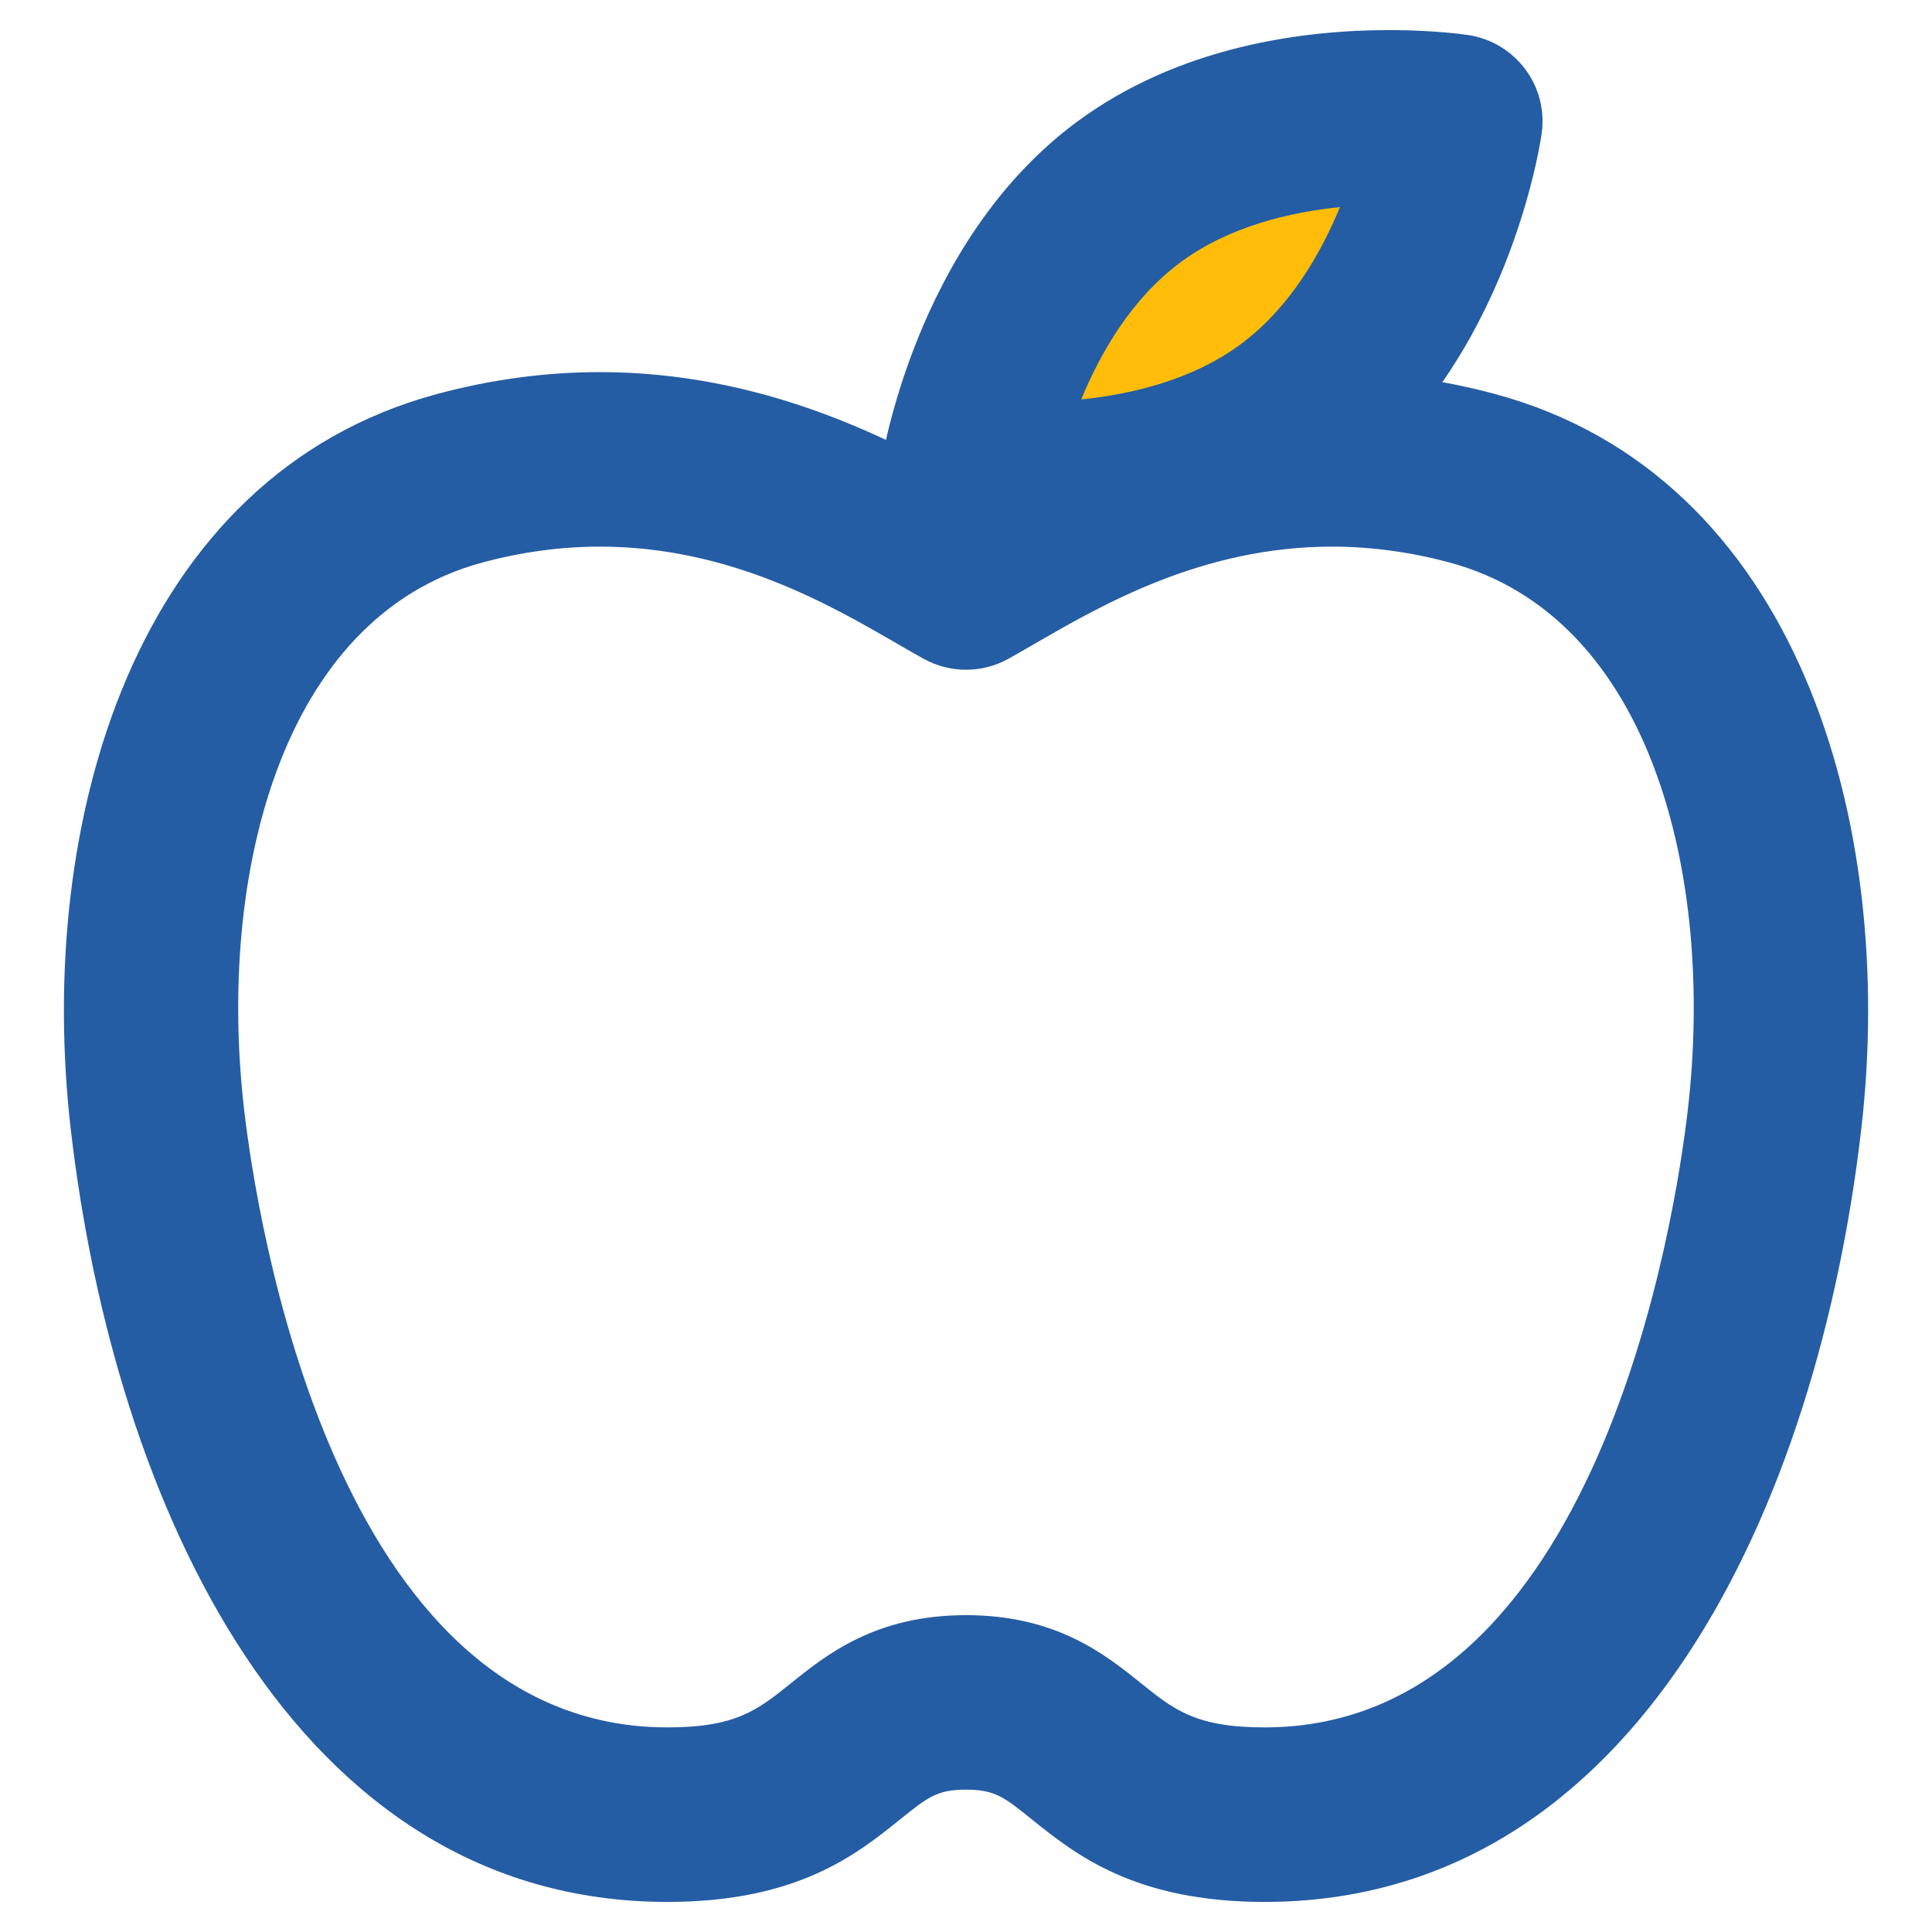
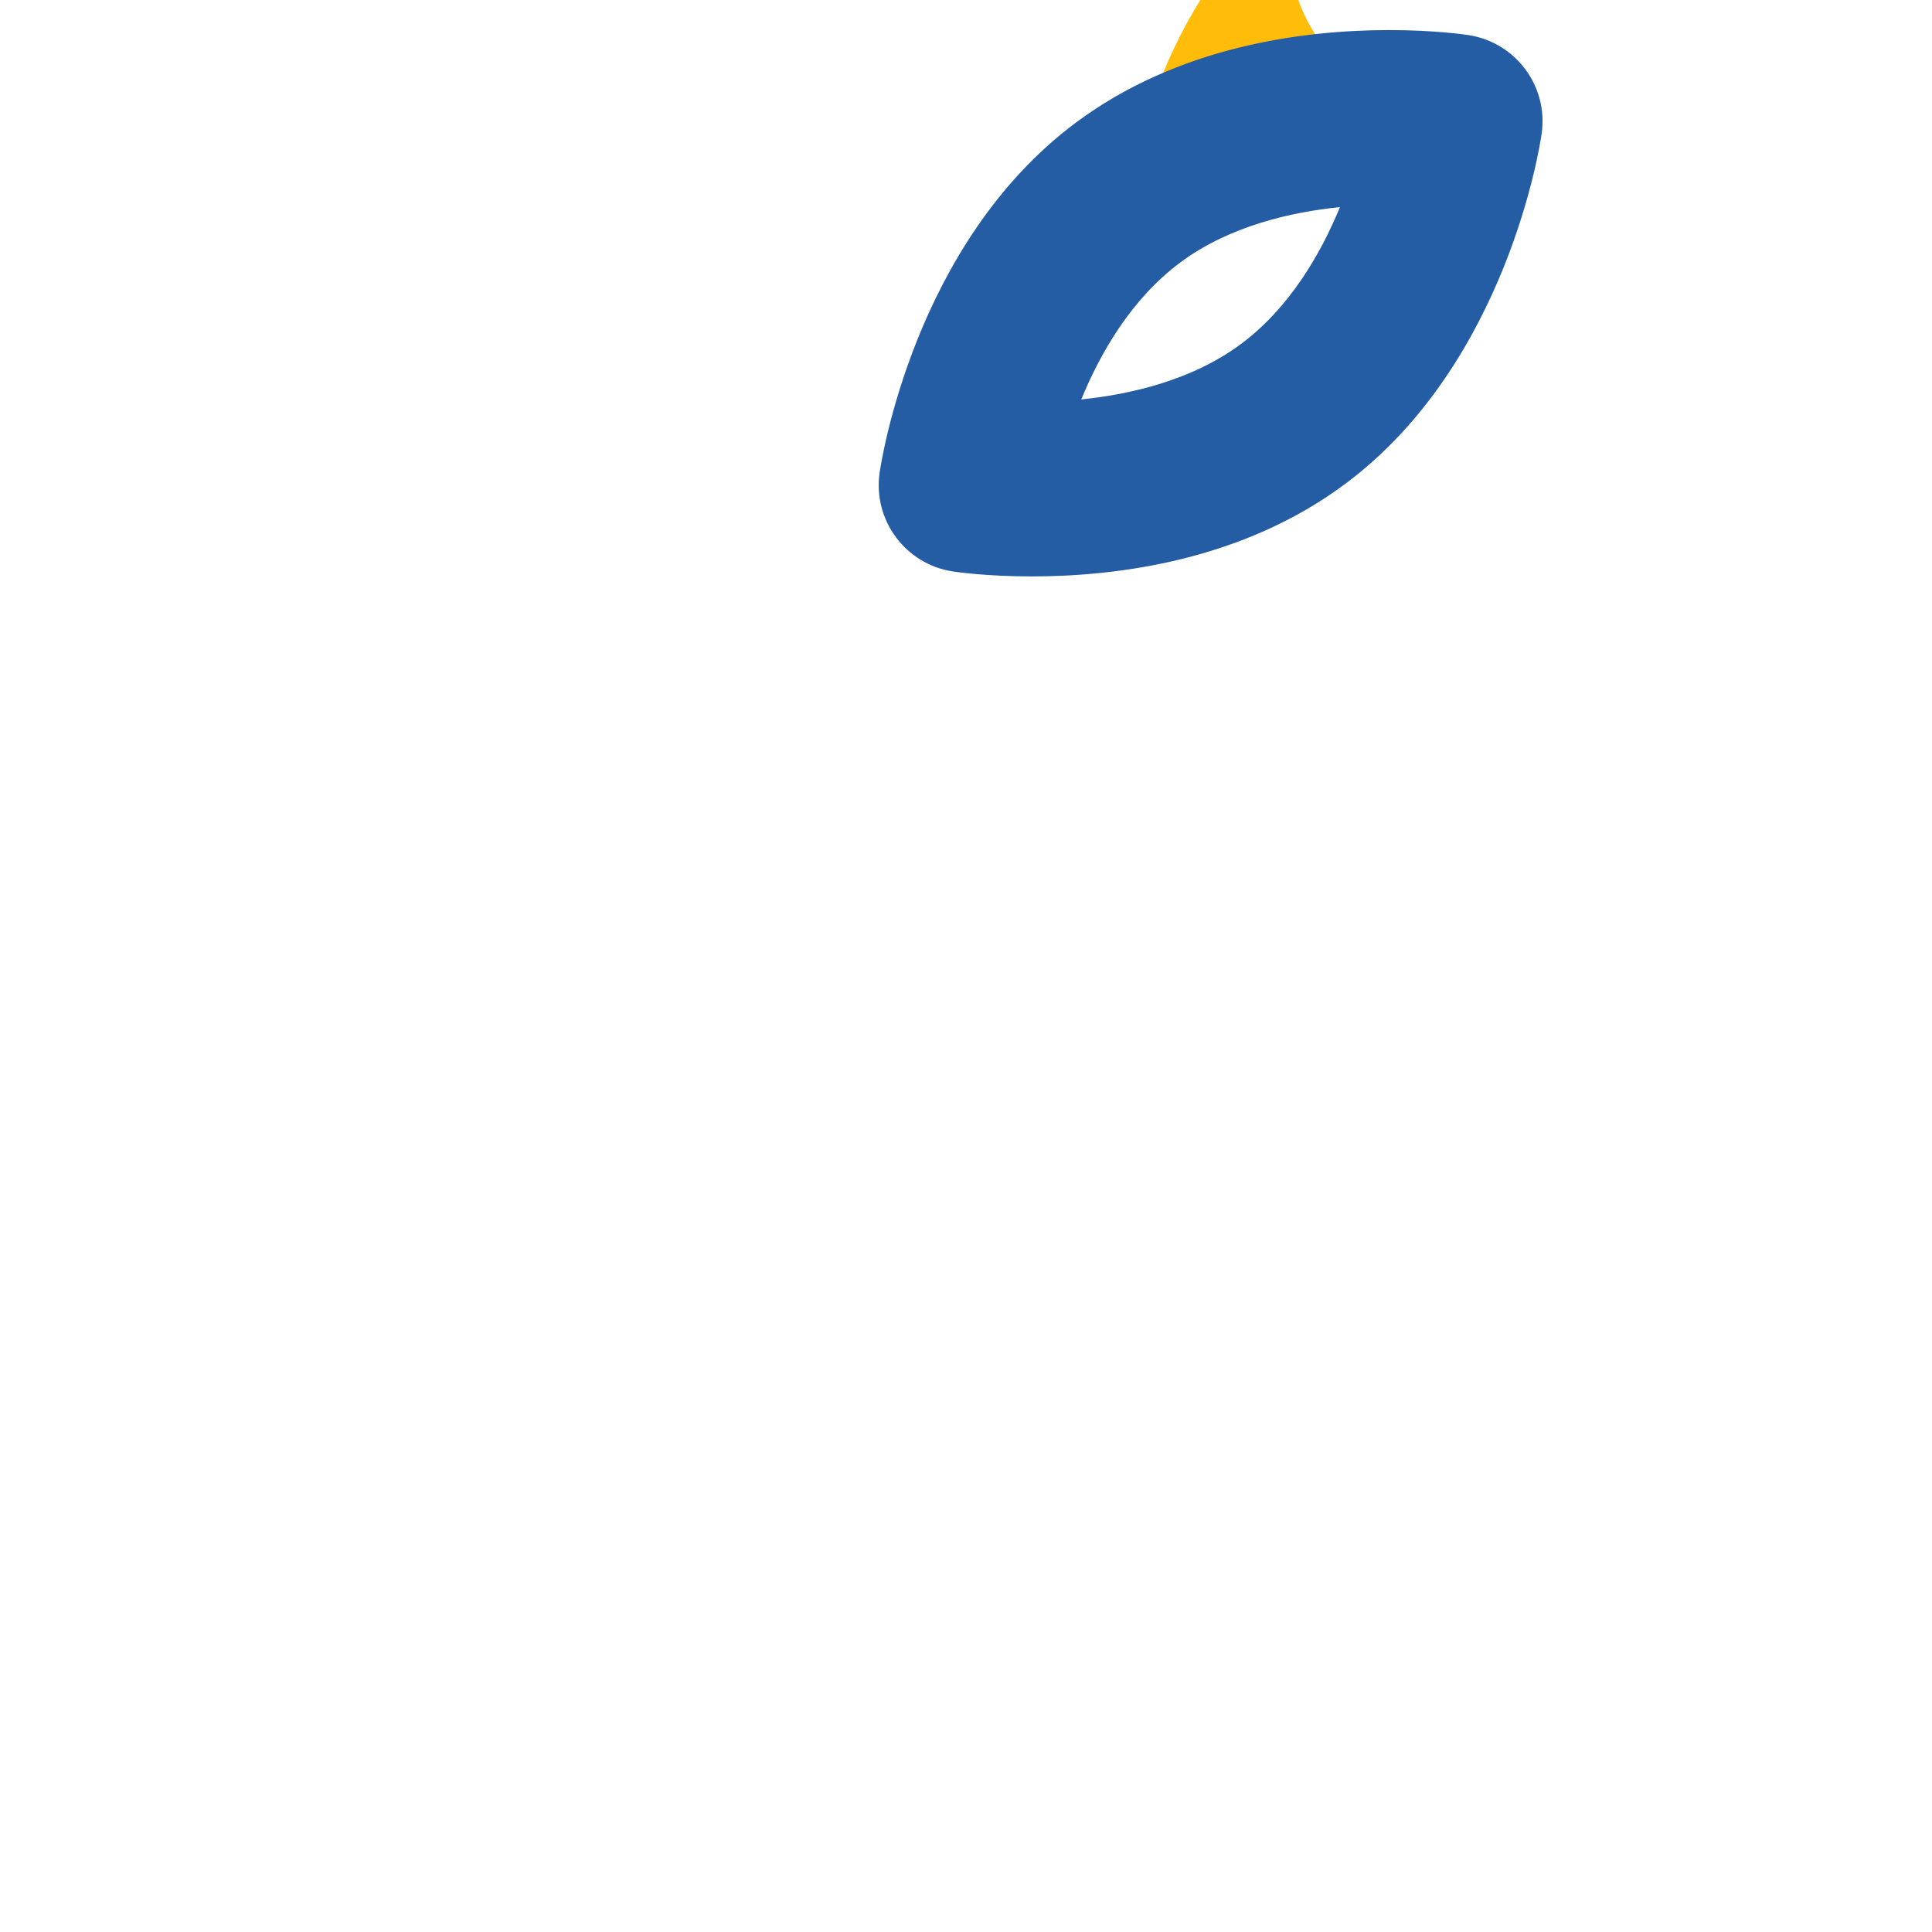
<svg xmlns="http://www.w3.org/2000/svg" version="1.1" id="Layer_1" x="0px" y="0px" width="100px" height="100px" viewBox="0 0 100 100" enable-background="new 0 0 100 100" xml:space="preserve">
  <g>
    <g>
-       <path fill="#245DA4" d="M65.455,98.443c-6.735,0-9.805-2.471-12.046-4.271c-1.429-1.15-1.909-1.54-3.41-1.54    c-1.496,0-1.978,0.39-3.407,1.537c-2.239,1.804-5.307,4.274-12.045,4.274c-19.347,0-28.638-20.643-30.881-39.957    c-1.847-15.918,3.297-33.87,18.951-38.091c2.796-0.753,5.635-1.135,8.438-1.135c8.421,0,15.025,3.446,18.947,5.685    c3.919-2.24,10.527-5.685,18.946-5.685c2.801,0,5.642,0.382,8.438,1.135c15.657,4.222,20.802,22.174,18.948,38.091    C94.092,77.802,84.799,98.443,65.455,98.443z M49.999,83.6c4.687,0,7.221,2.045,9.073,3.535c1.703,1.369,2.832,2.275,6.383,2.275    c17.314,0,21.289-26.629,21.906-31.965c1.402-12.069-1.865-25.507-12.327-28.328c-2.028-0.547-4.08-0.824-6.087-0.824    c-6.699,0-11.903,3.011-15.35,5.005c-0.52,0.299-0.992,0.572-1.414,0.807c-1.359,0.748-3.005,0.748-4.364,0    c-0.427-0.235-0.9-0.509-1.419-0.809c-3.444-1.993-8.649-5.003-15.347-5.003c-2.01,0-4.059,0.277-6.087,0.824    c-10.46,2.821-13.729,16.259-12.329,28.328c0.62,5.336,4.59,31.965,21.908,31.965c3.554,0,4.678-0.906,6.381-2.275    C42.78,85.643,45.318,83.6,49.999,83.6z" />
-     </g>
+       </g>
    <g>
-       <path fill="#FFBD09" d="M75.325,6.281c0,0-1.407,9.948-8.397,15.147c-6.99,5.2-16.926,3.686-16.926,3.686s1.4-9.95,8.393-15.15    C65.384,4.759,75.325,6.281,75.325,6.281z" />
+       <path fill="#FFBD09" d="M75.325,6.281c-6.99,5.2-16.926,3.686-16.926,3.686s1.4-9.95,8.393-15.15    C65.384,4.759,75.325,6.281,75.325,6.281z" />
      <path fill="#245DA4" d="M53.4,29.835c-2.327,0-3.908-0.23-4.082-0.257c-2.446-0.373-4.136-2.645-3.791-5.095    c0.068-0.482,1.763-11.89,10.169-18.143c5.311-3.953,11.75-4.783,16.213-4.783c2.338,0,3.926,0.232,4.098,0.259    c2.448,0.375,4.139,2.647,3.789,5.098c-0.066,0.482-1.77,11.885-10.176,18.138C64.309,29.006,57.868,29.835,53.4,29.835z     M69.357,10.719c-2.535,0.258-5.737,0.983-8.266,2.867c-2.515,1.87-4.124,4.653-5.125,7.088c2.536-0.259,5.733-0.986,8.266-2.868    C66.742,15.938,68.354,13.153,69.357,10.719z" />
    </g>
  </g>
</svg>